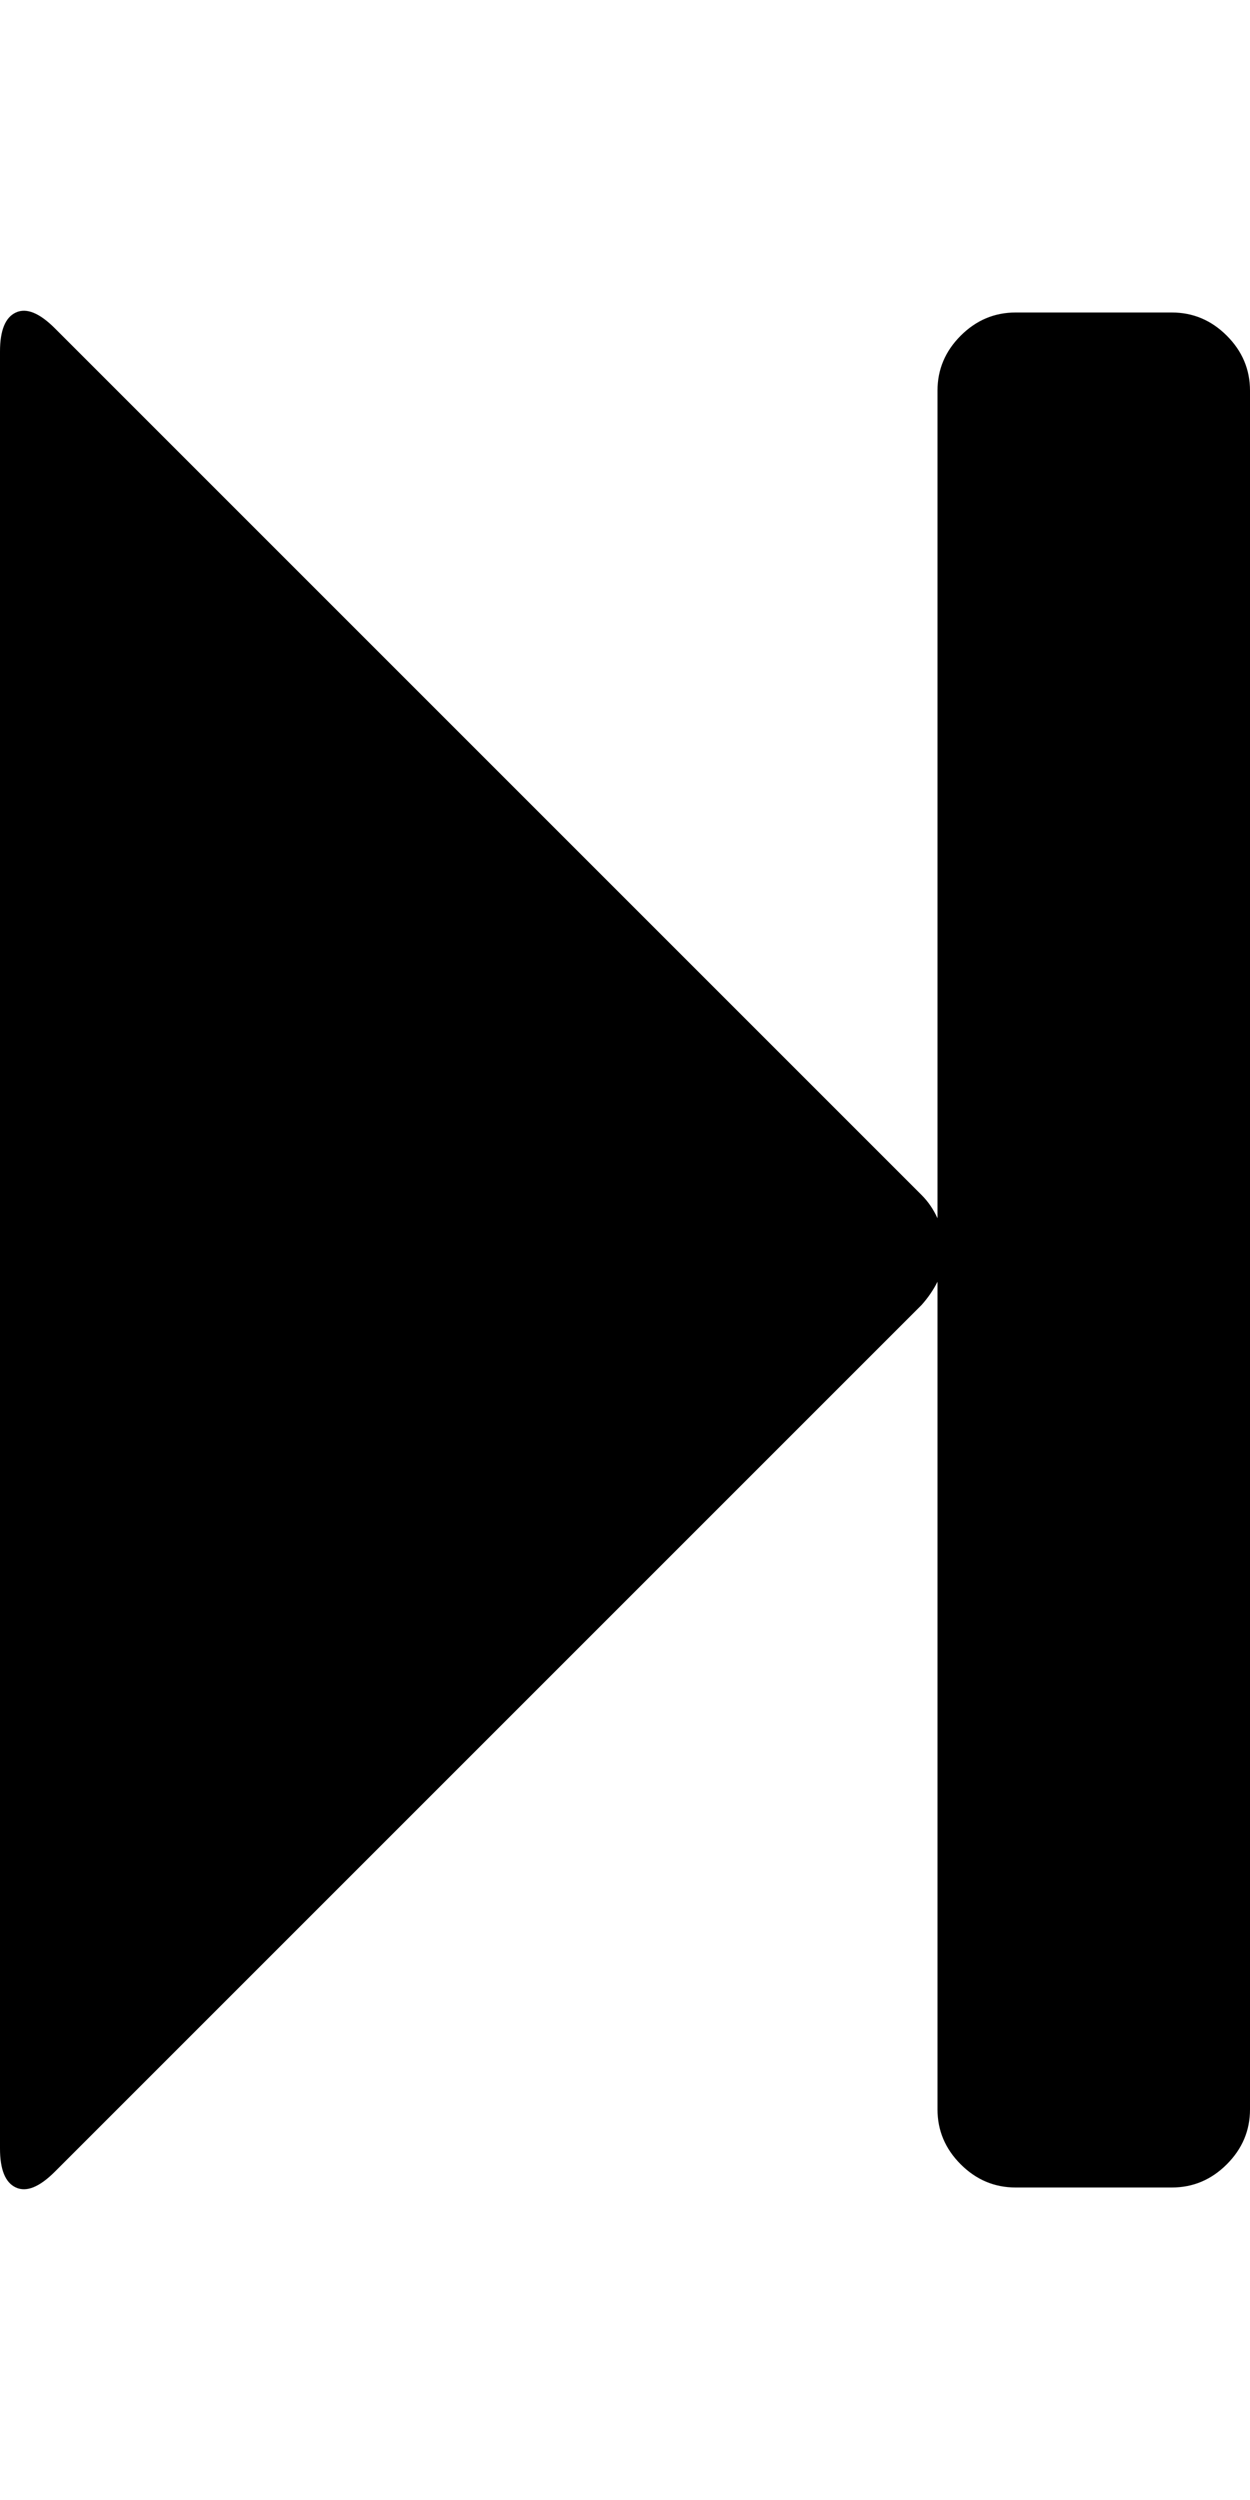
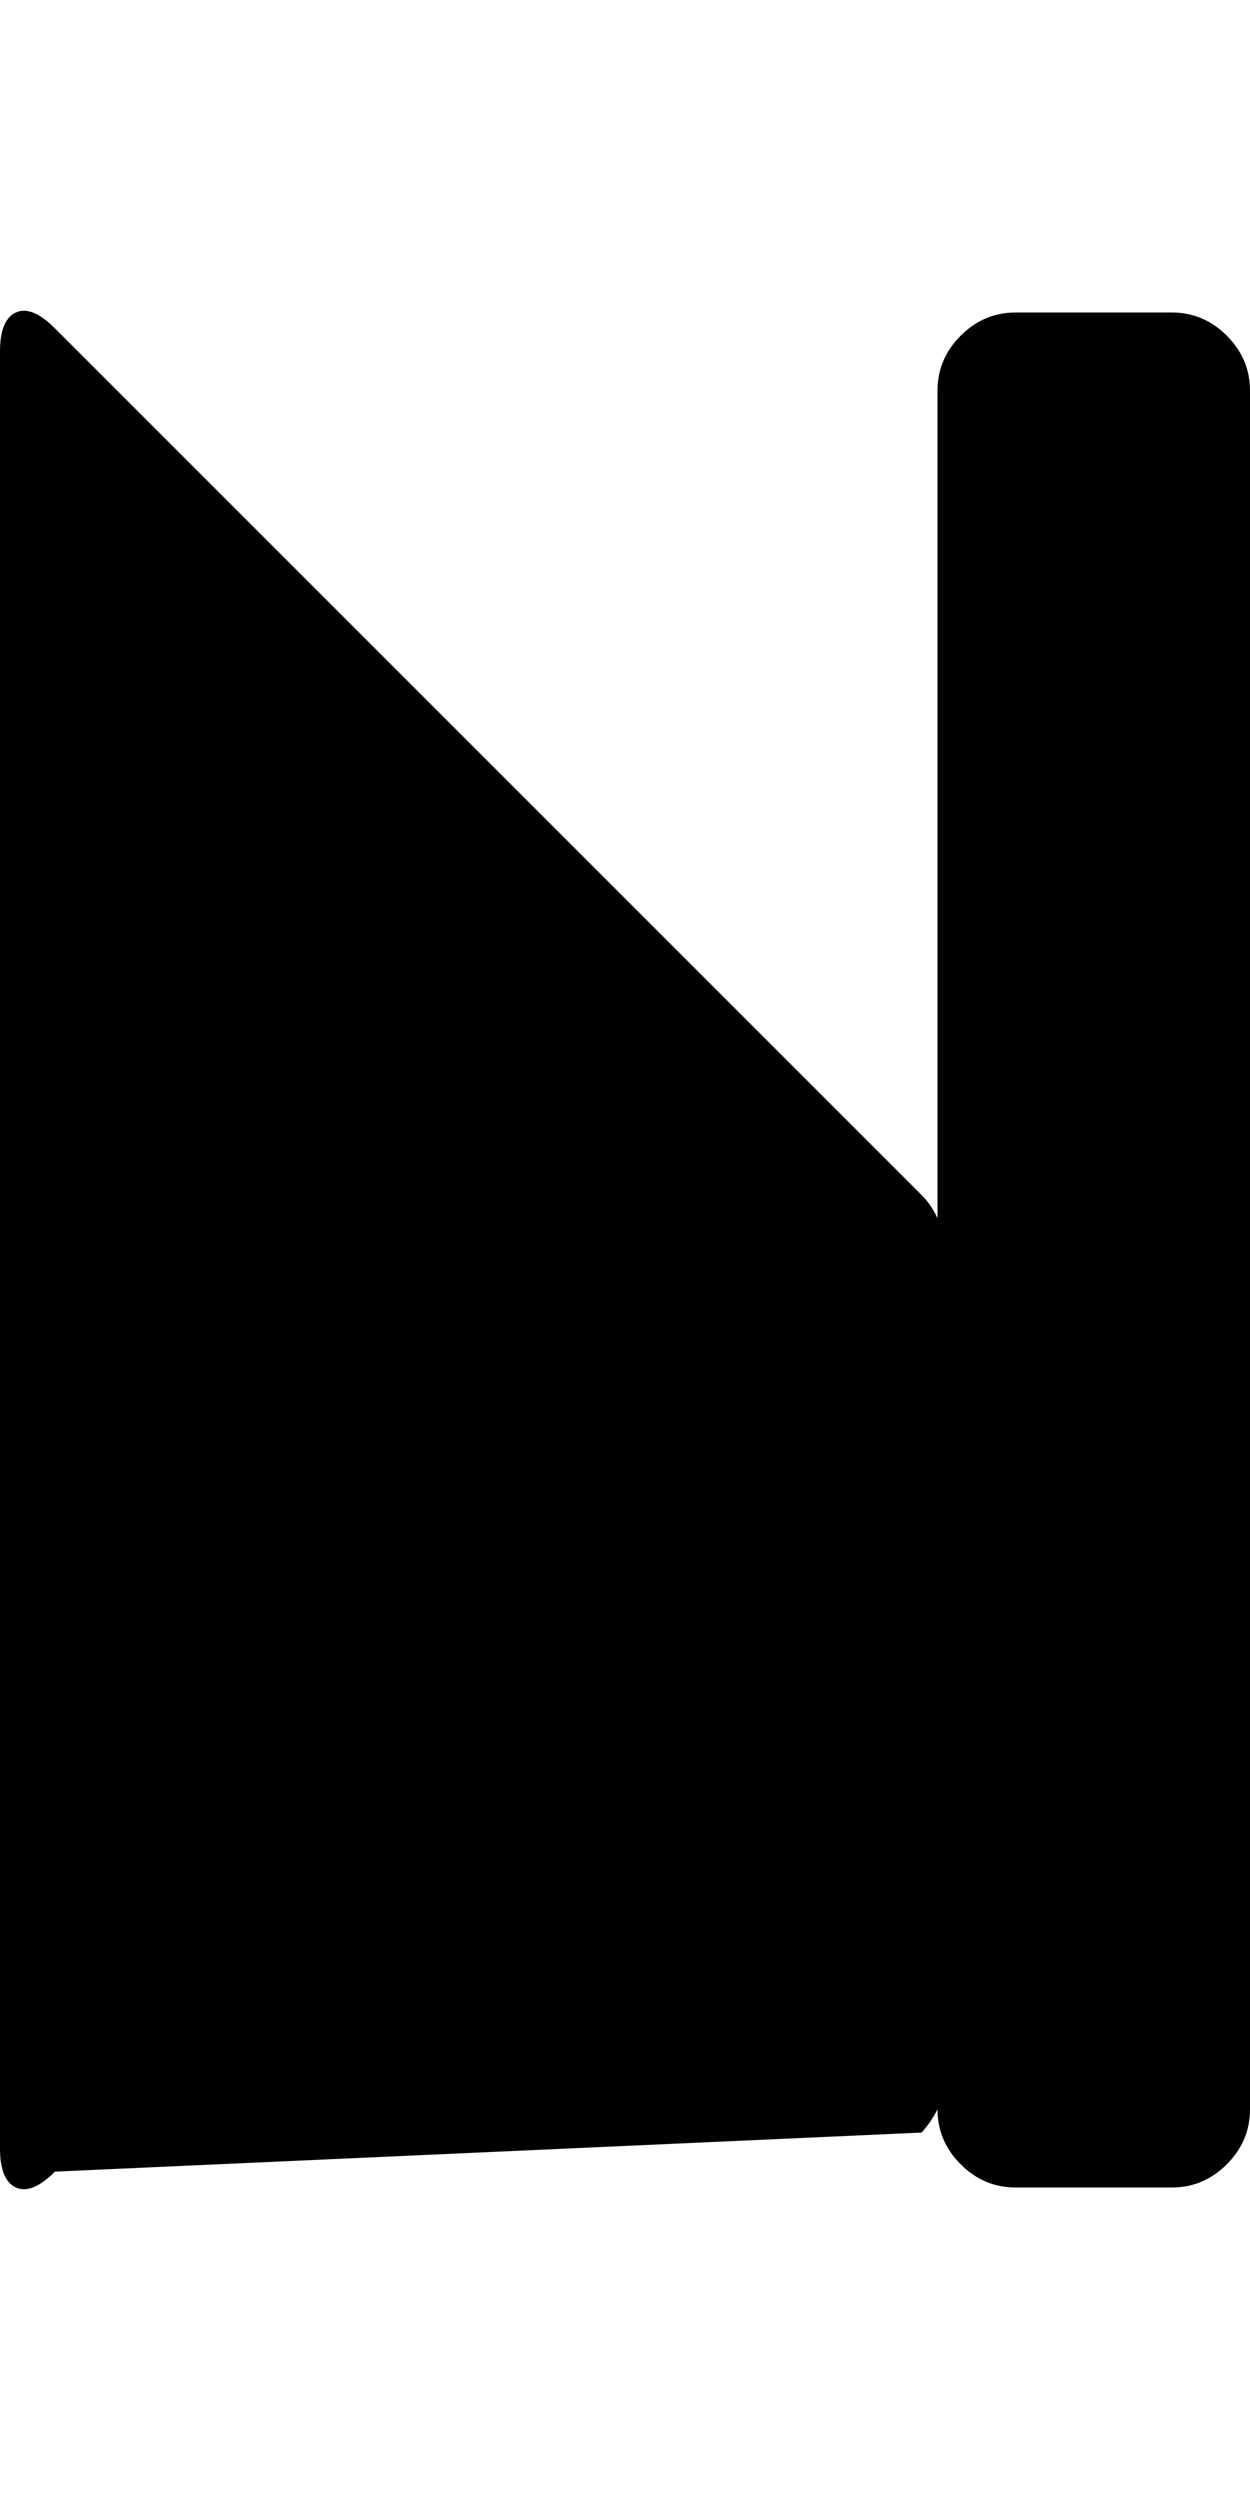
<svg xmlns="http://www.w3.org/2000/svg" contentScriptType="text/ecmascript" contentStyleType="text/css" enable-background="new 0 0 2048 2048" height="2048px" id="Layer_1" preserveAspectRatio="xMidYMid meet" version="1.1" viewBox="0.0 0 1024.0 2048" width="1024.0px" xml:space="preserve" zoomAndPan="magnify">
-   <path d="M45,1779c-12.667,12.667-23.333,17-32,13s-13-14.667-13-32V288c0-17.333,4.333-28,13-32s19.333,0.333,32,13l710,710  c5.333,5.333,9.667,11.667,13,19V320c0-17.333,6.333-32.333,19-45s27.667-19,45-19h128c17.333,0,32.333,6.333,45,19s19,27.667,19,45  v1408c0,17.333-6.333,32.333-19,45s-27.667,19-45,19H832c-17.333,0-32.333-6.333-45-19s-19-27.667-19-45v-678  c-3.333,6.667-7.667,13-13,19L45,1779z" />
+   <path d="M45,1779c-12.667,12.667-23.333,17-32,13s-13-14.667-13-32V288c0-17.333,4.333-28,13-32s19.333,0.333,32,13l710,710  c5.333,5.333,9.667,11.667,13,19V320c0-17.333,6.333-32.333,19-45s27.667-19,45-19h128c17.333,0,32.333,6.333,45,19s19,27.667,19,45  v1408c0,17.333-6.333,32.333-19,45s-27.667,19-45,19H832c-17.333,0-32.333-6.333-45-19s-19-27.667-19-45c-3.333,6.667-7.667,13-13,19L45,1779z" />
</svg>